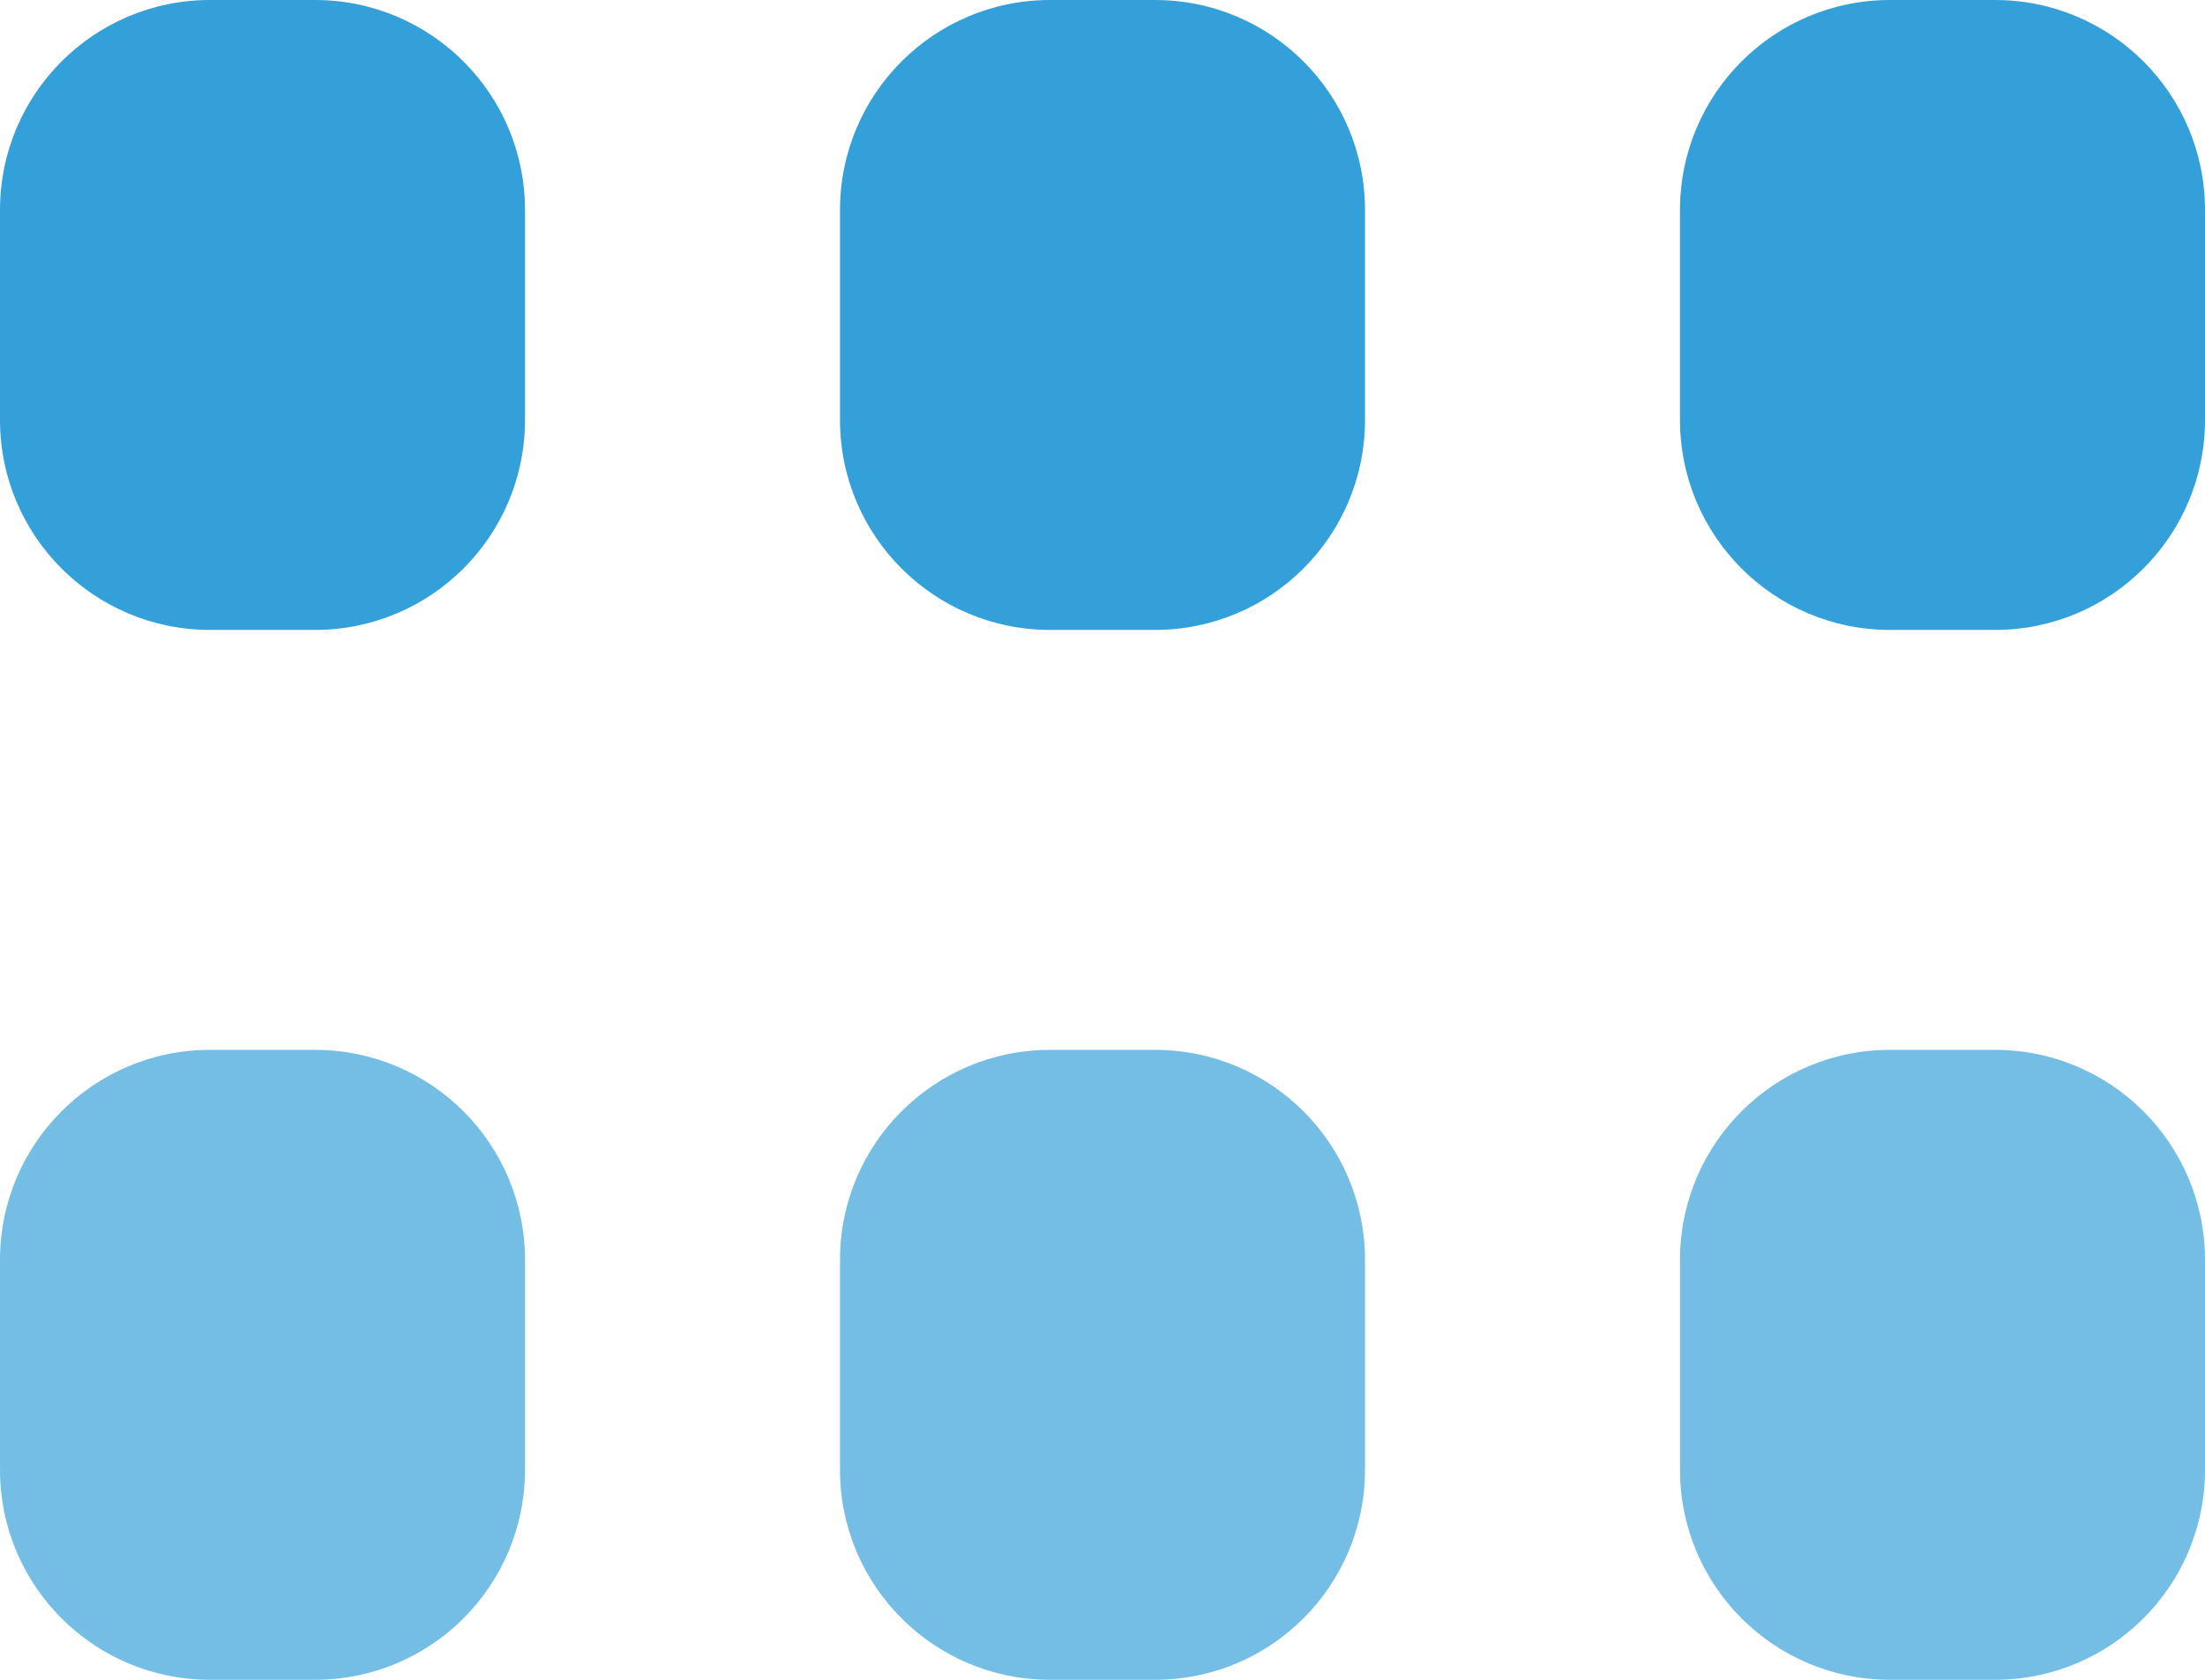
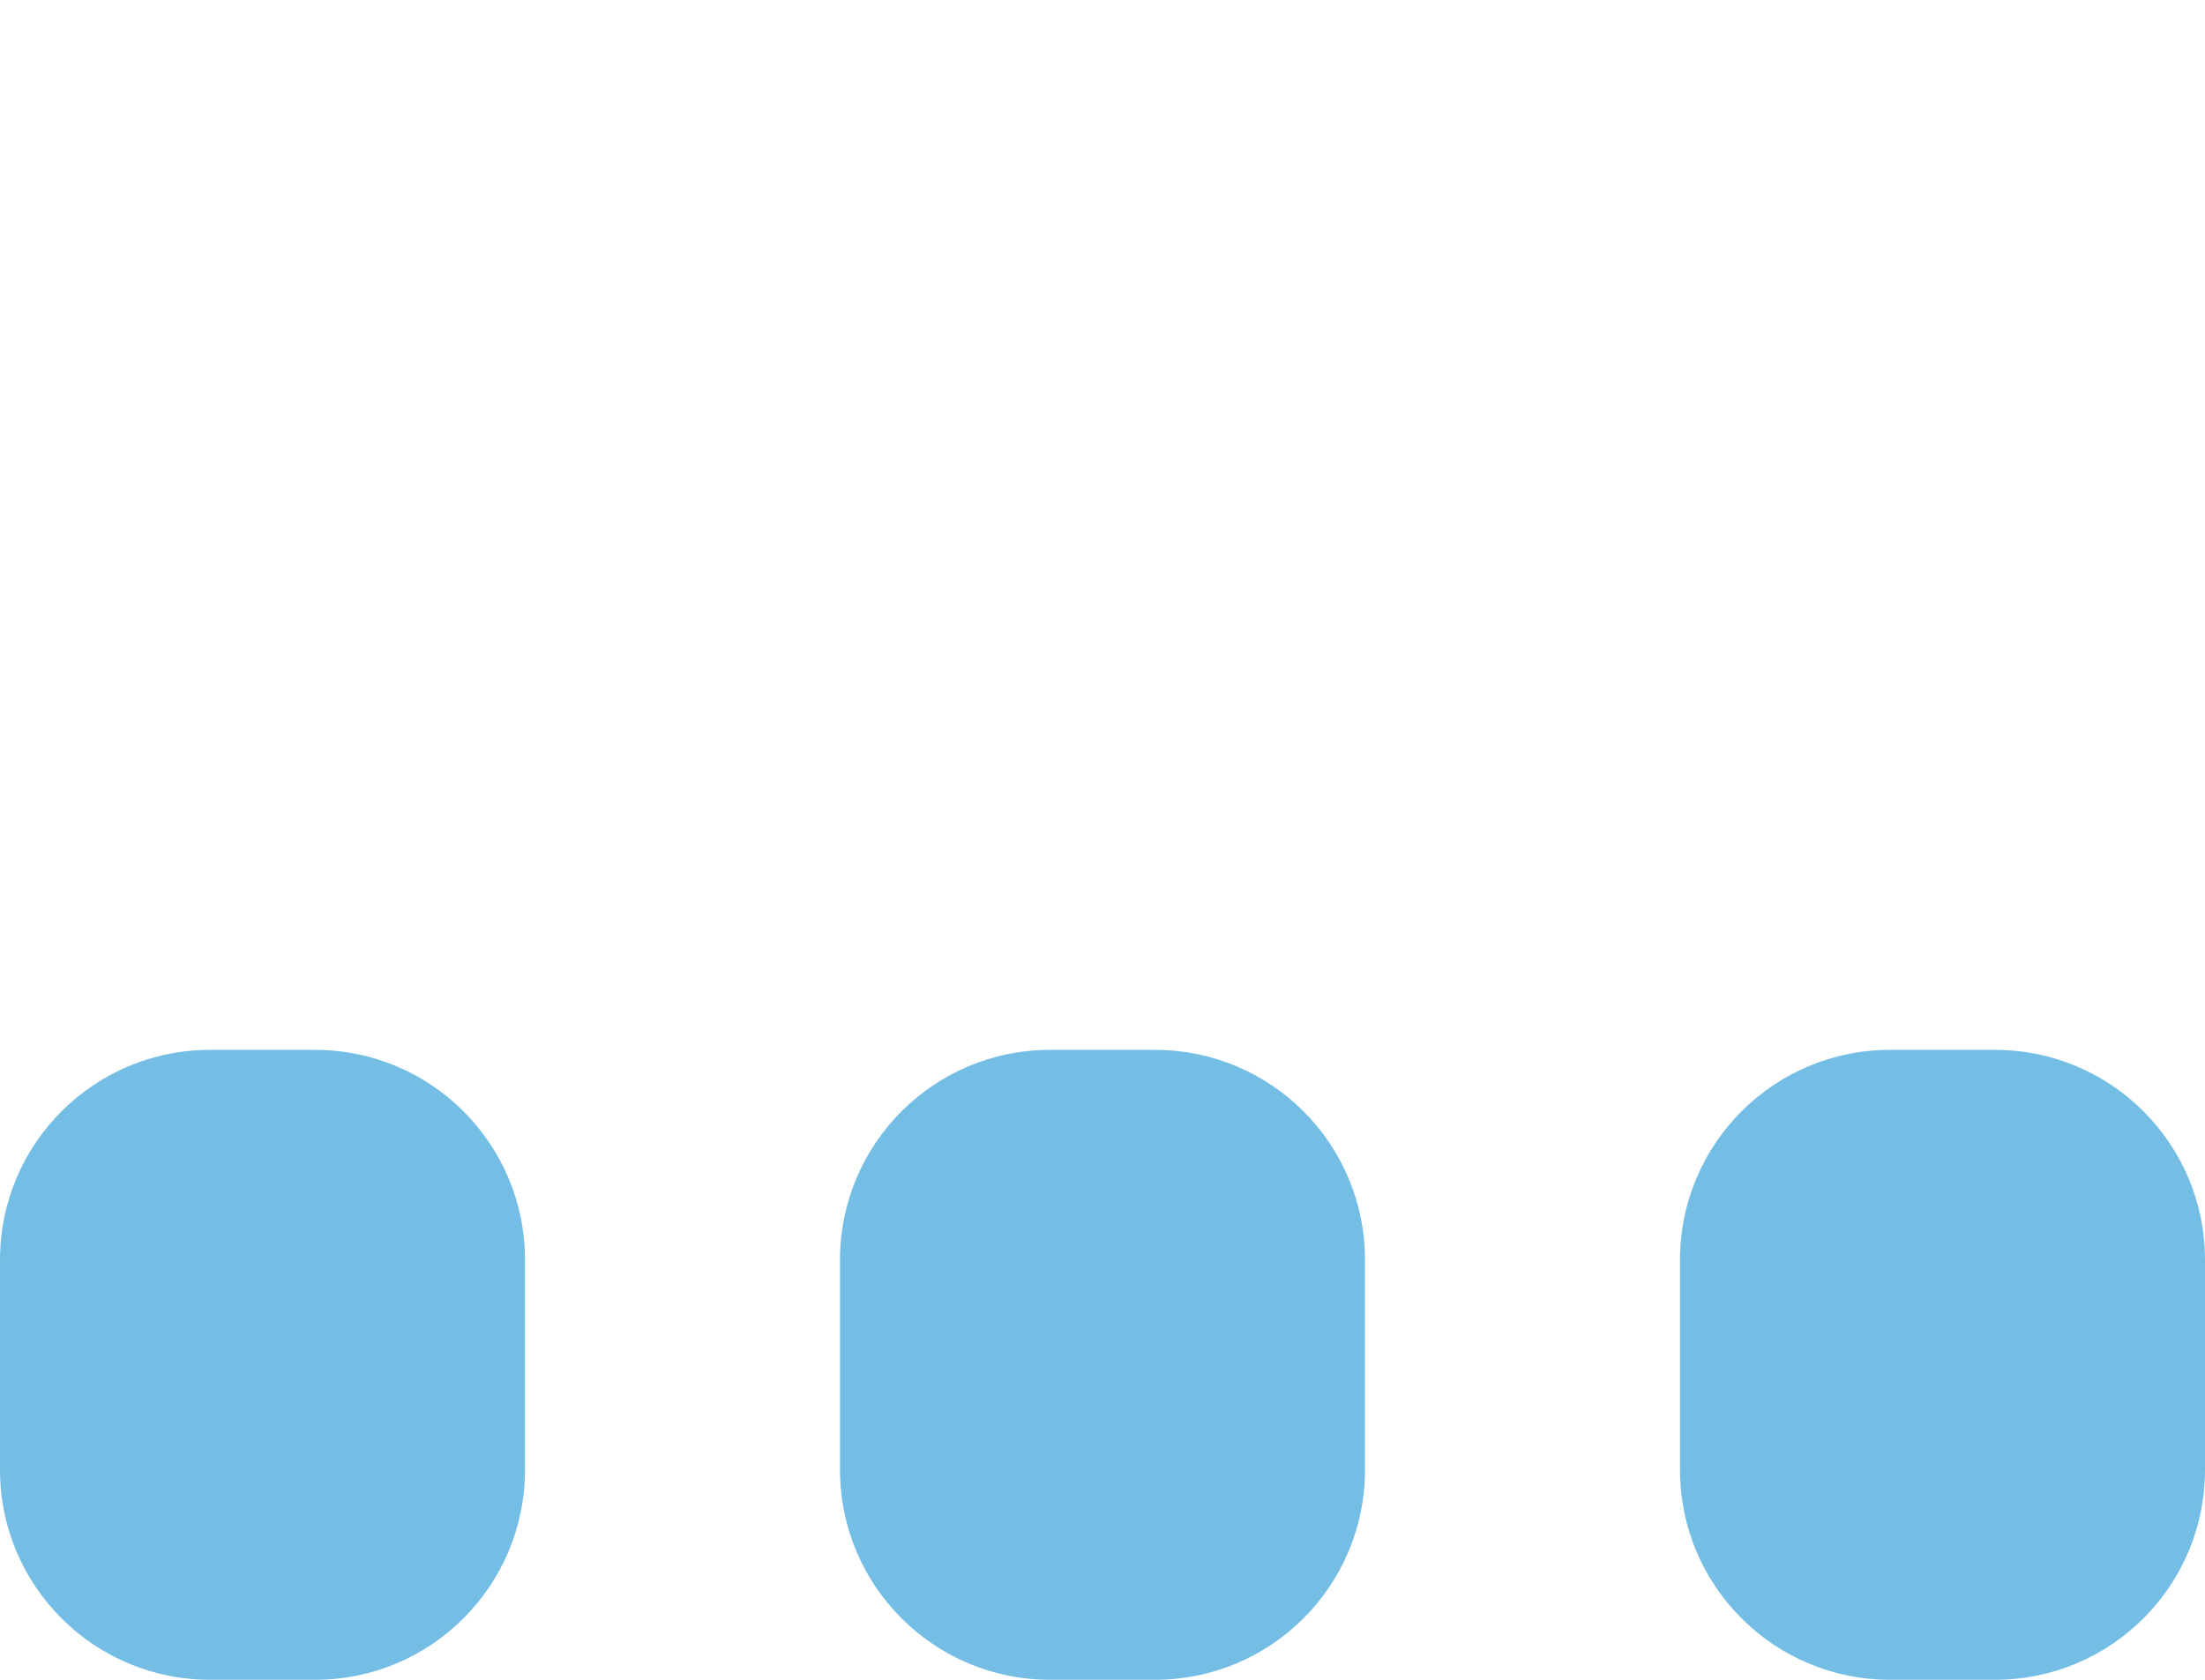
<svg xmlns="http://www.w3.org/2000/svg" width="21" height="16" viewBox="0 0 21 16" fill="none">
-   <path fill-rule="evenodd" clip-rule="evenodd" d="M0 2C0 0.895 0.895 0 2 0H3C4.105 0 5 0.895 5 2V4C5 5.105 4.105 6 3 6H2C0.895 6 0 5.105 0 4V2ZM16 2C16 0.895 16.895 0 18 0H19C20.105 0 21 0.895 21 2V4C21 5.105 20.105 6 19 6H18C16.895 6 16 5.105 16 4V2ZM10 0C8.895 0 8 0.895 8 2V4C8 5.105 8.895 6 10 6H11C12.105 6 13 5.105 13 4V2C13 0.895 12.105 0 11 0H10Z" fill="#0288D1" fill-opacity="0.8" />
  <path fill-rule="evenodd" clip-rule="evenodd" d="M2 10C0.895 10 0 10.895 0 12V14C0 15.105 0.895 16 2 16H3C4.105 16 5 15.105 5 14V12C5 10.895 4.105 10 3 10H2ZM8 12C8 10.895 8.895 10 10 10H11C12.105 10 13 10.895 13 12V14C13 15.105 12.105 16 11 16H10C8.895 16 8 15.105 8 14V12ZM16 12C16 10.895 16.895 10 18 10H19C20.105 10 21 10.895 21 12V14C21 15.105 20.105 16 19 16H18C16.895 16 16 15.105 16 14V12Z" fill="#0288D1" fill-opacity="0.55" />
</svg>